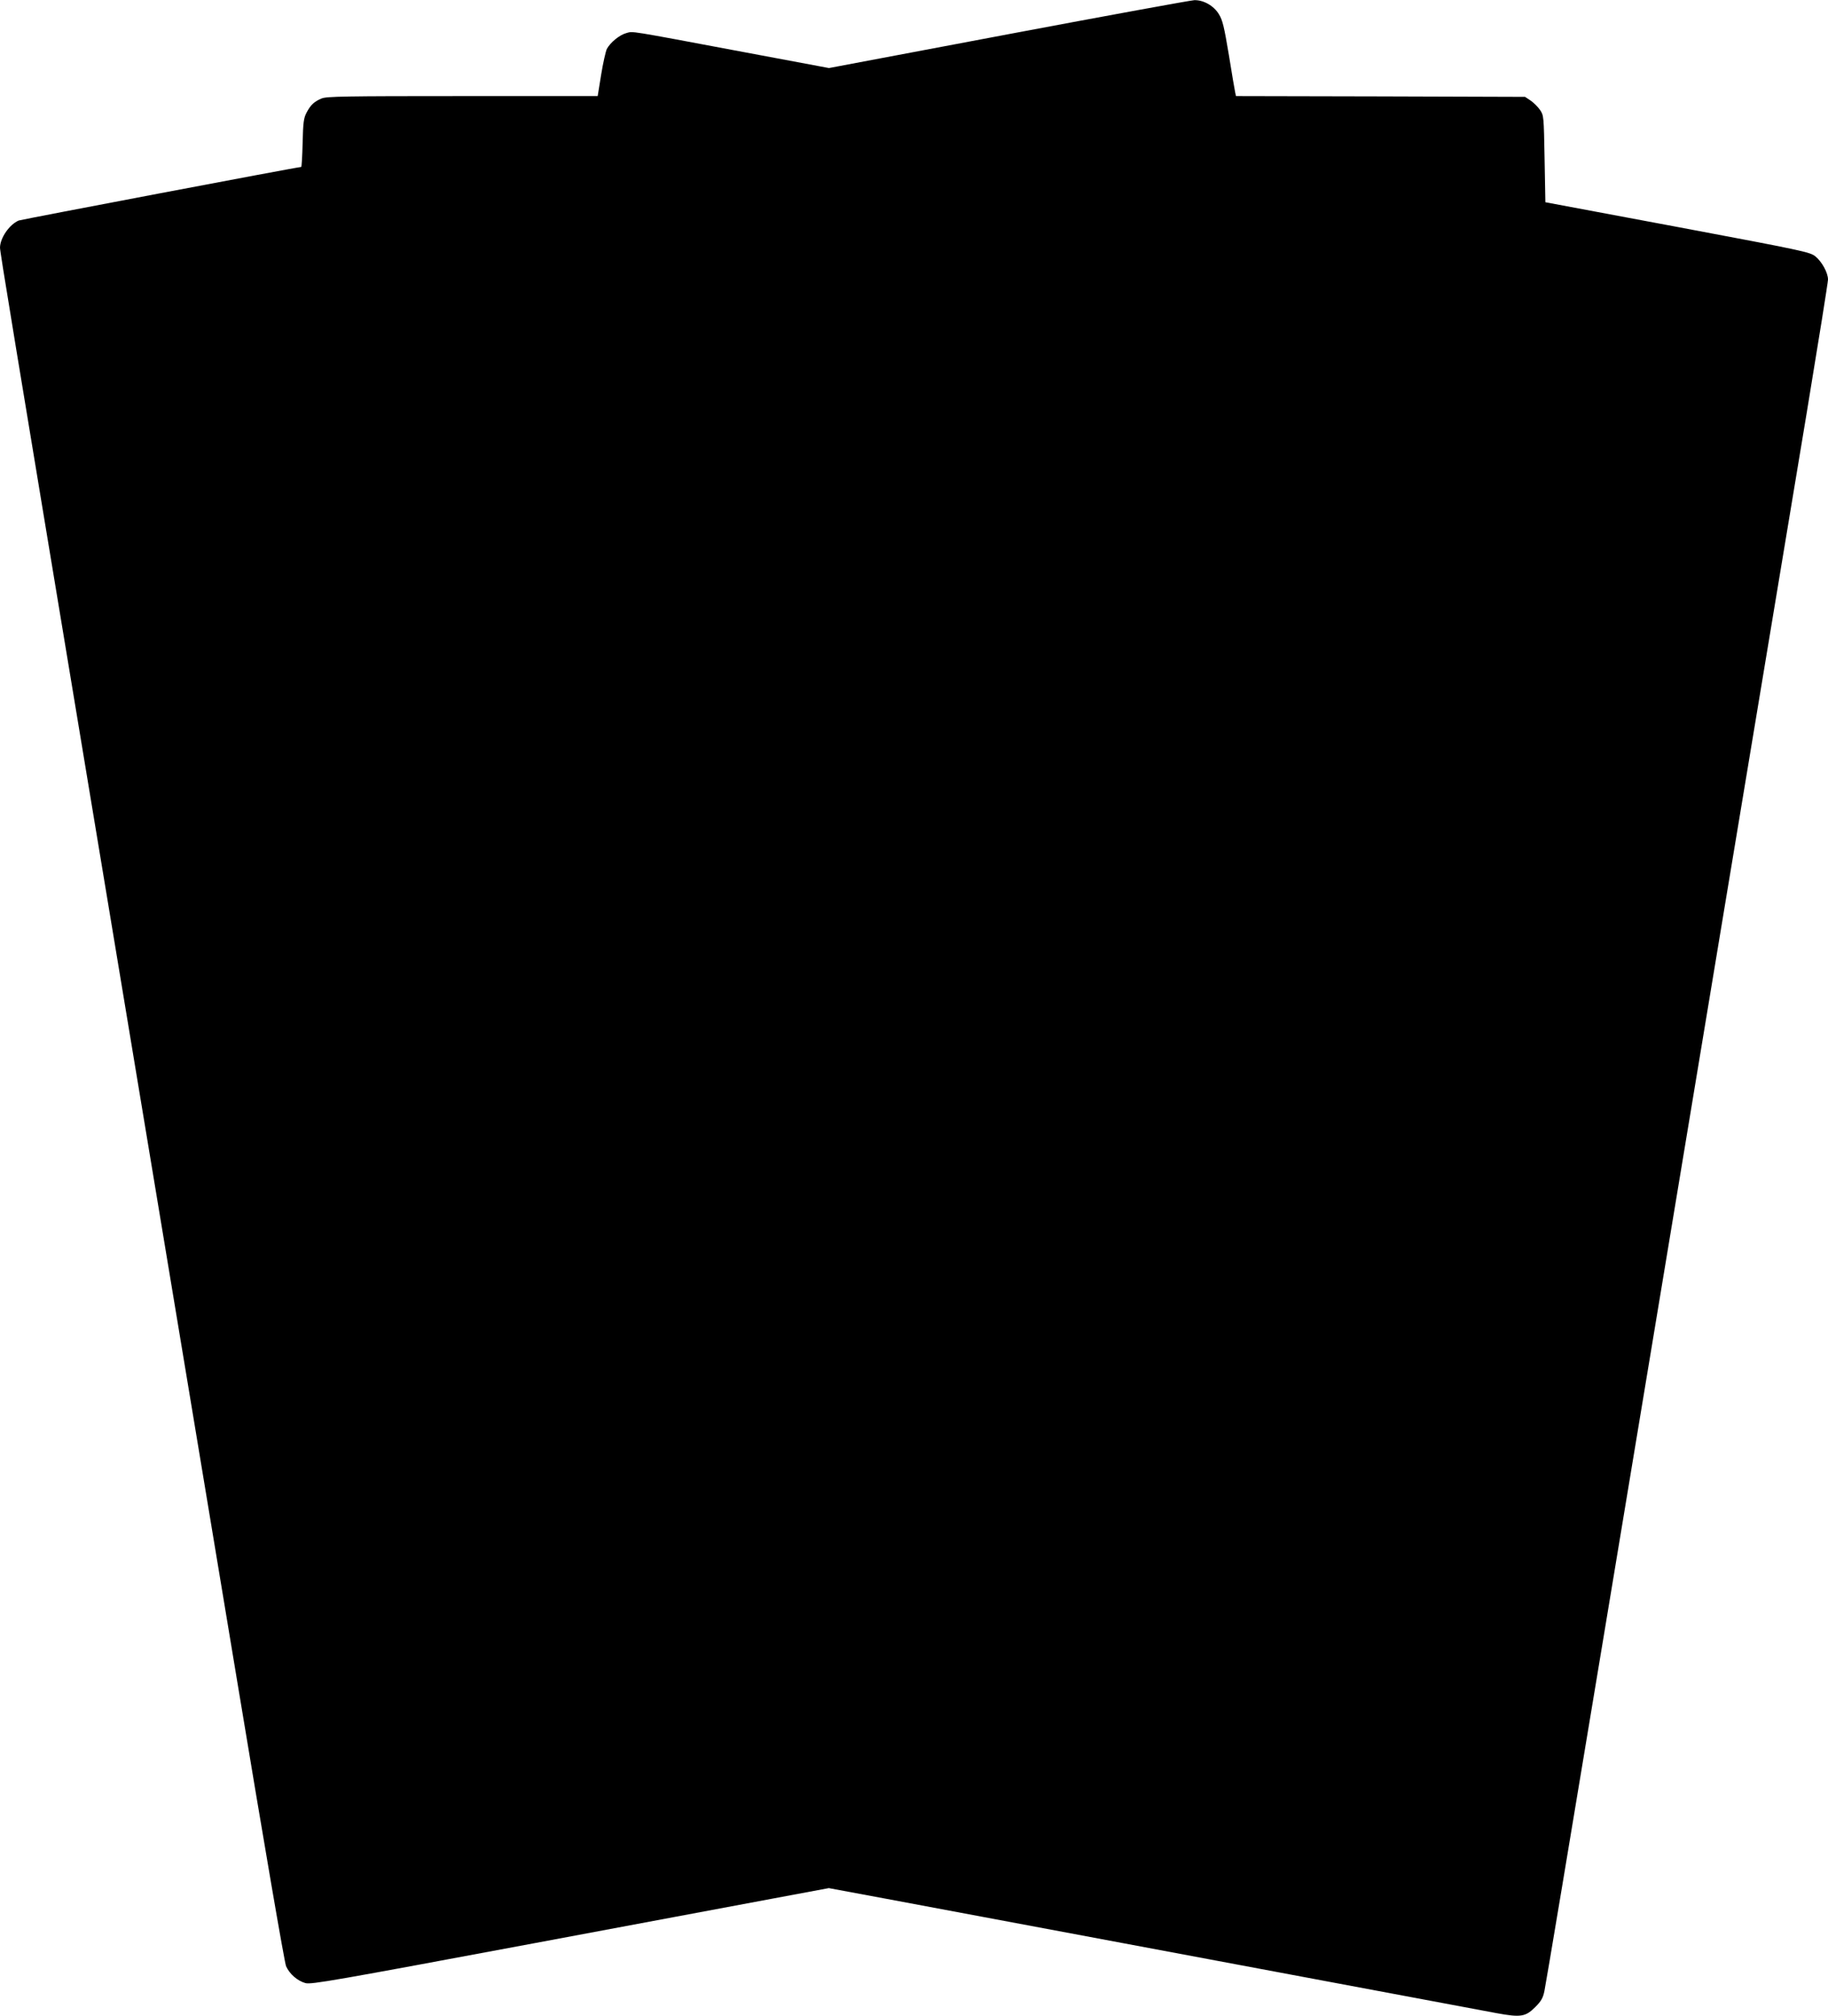
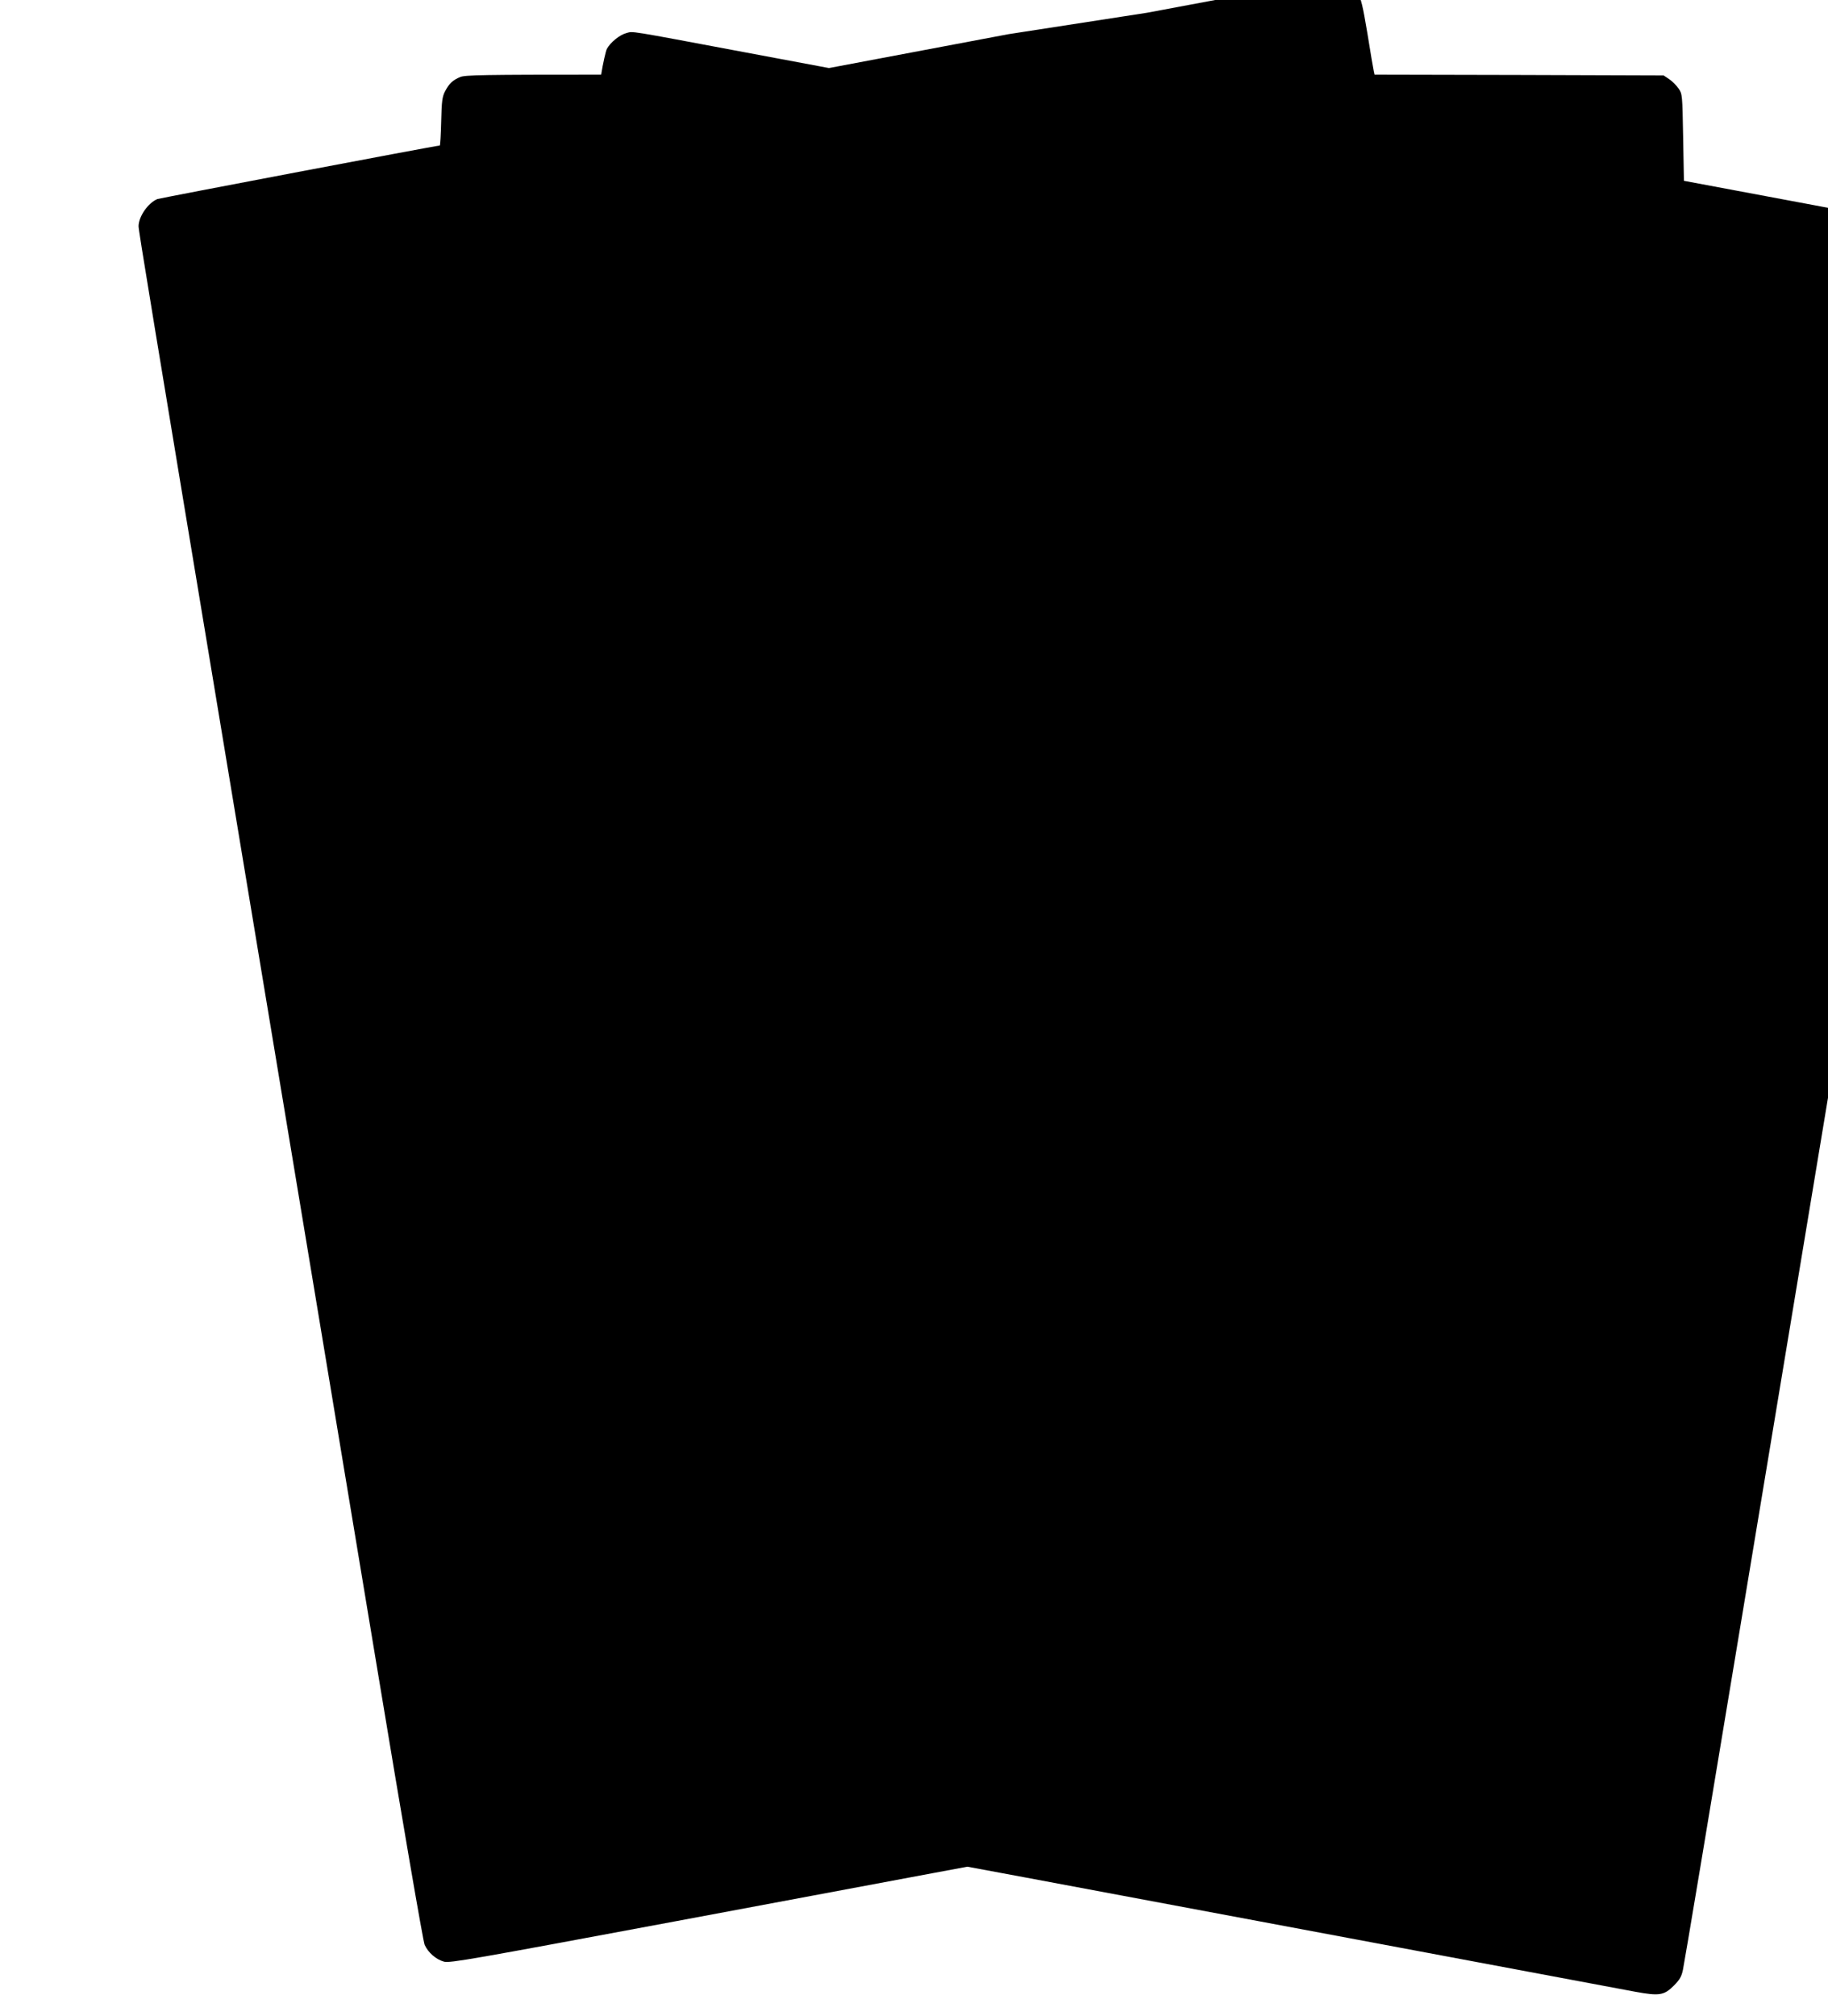
<svg xmlns="http://www.w3.org/2000/svg" version="1.0" width="1161pt" height="1280pt" viewBox="0 0 1161 1280" preserveAspectRatio="xMidYMid meet">
  <g transform="translate(0,1280) scale(0.1,-0.1)" fill="#000000" stroke="none">
-     <path d="M6405 12583 l-1140 -215 -545 102 c-746 140 -696 132 -742 120 -44 -12 -102 -60 -124 -101 -7 -15 -24 -89 -36 -163 l-22 -136 -858 0 c-750 0 -863 -2 -895 -15 -48 -20 -70 -41 -96 -90 -18 -34 -22 -62 -25 -192 -2 -84 -6 -153 -9 -153 -22 0 -1774 -333 -1794 -340 -59 -25 -118 -110 -119 -172 0 -28 77 -493 590 -3583 160 -962 367 -2209 460 -2770 93 -561 300 -1807 460 -2770 166 -1002 297 -1766 307 -1788 22 -49 72 -93 123 -107 37 -10 183 16 1463 255 782 146 1521 285 1641 307 l220 41 355 -66 c879 -165 3778 -707 3887 -728 153 -28 183 -23 245 39 38 38 49 58 58 102 7 30 172 1018 367 2195 662 3995 976 5881 1299 7825 74 448 135 828 135 845 0 44 -39 114 -81 148 -35 27 -77 36 -875 186 l-839 157 -5 275 c-5 271 -5 276 -29 311 -13 19 -40 46 -59 59 l-36 24 -918 3 -918 2 -5 23 c-3 12 -21 119 -40 237 -30 179 -40 222 -63 259 -33 55 -98 91 -156 90 -23 -1 -554 -98 -1181 -216z" />
+     <path d="M6405 12583 l-1140 -215 -545 102 c-746 140 -696 132 -742 120 -44 -12 -102 -60 -124 -101 -7 -15 -24 -89 -36 -163 c-750 0 -863 -2 -895 -15 -48 -20 -70 -41 -96 -90 -18 -34 -22 -62 -25 -192 -2 -84 -6 -153 -9 -153 -22 0 -1774 -333 -1794 -340 -59 -25 -118 -110 -119 -172 0 -28 77 -493 590 -3583 160 -962 367 -2209 460 -2770 93 -561 300 -1807 460 -2770 166 -1002 297 -1766 307 -1788 22 -49 72 -93 123 -107 37 -10 183 16 1463 255 782 146 1521 285 1641 307 l220 41 355 -66 c879 -165 3778 -707 3887 -728 153 -28 183 -23 245 39 38 38 49 58 58 102 7 30 172 1018 367 2195 662 3995 976 5881 1299 7825 74 448 135 828 135 845 0 44 -39 114 -81 148 -35 27 -77 36 -875 186 l-839 157 -5 275 c-5 271 -5 276 -29 311 -13 19 -40 46 -59 59 l-36 24 -918 3 -918 2 -5 23 c-3 12 -21 119 -40 237 -30 179 -40 222 -63 259 -33 55 -98 91 -156 90 -23 -1 -554 -98 -1181 -216z" />
  </g>
</svg>